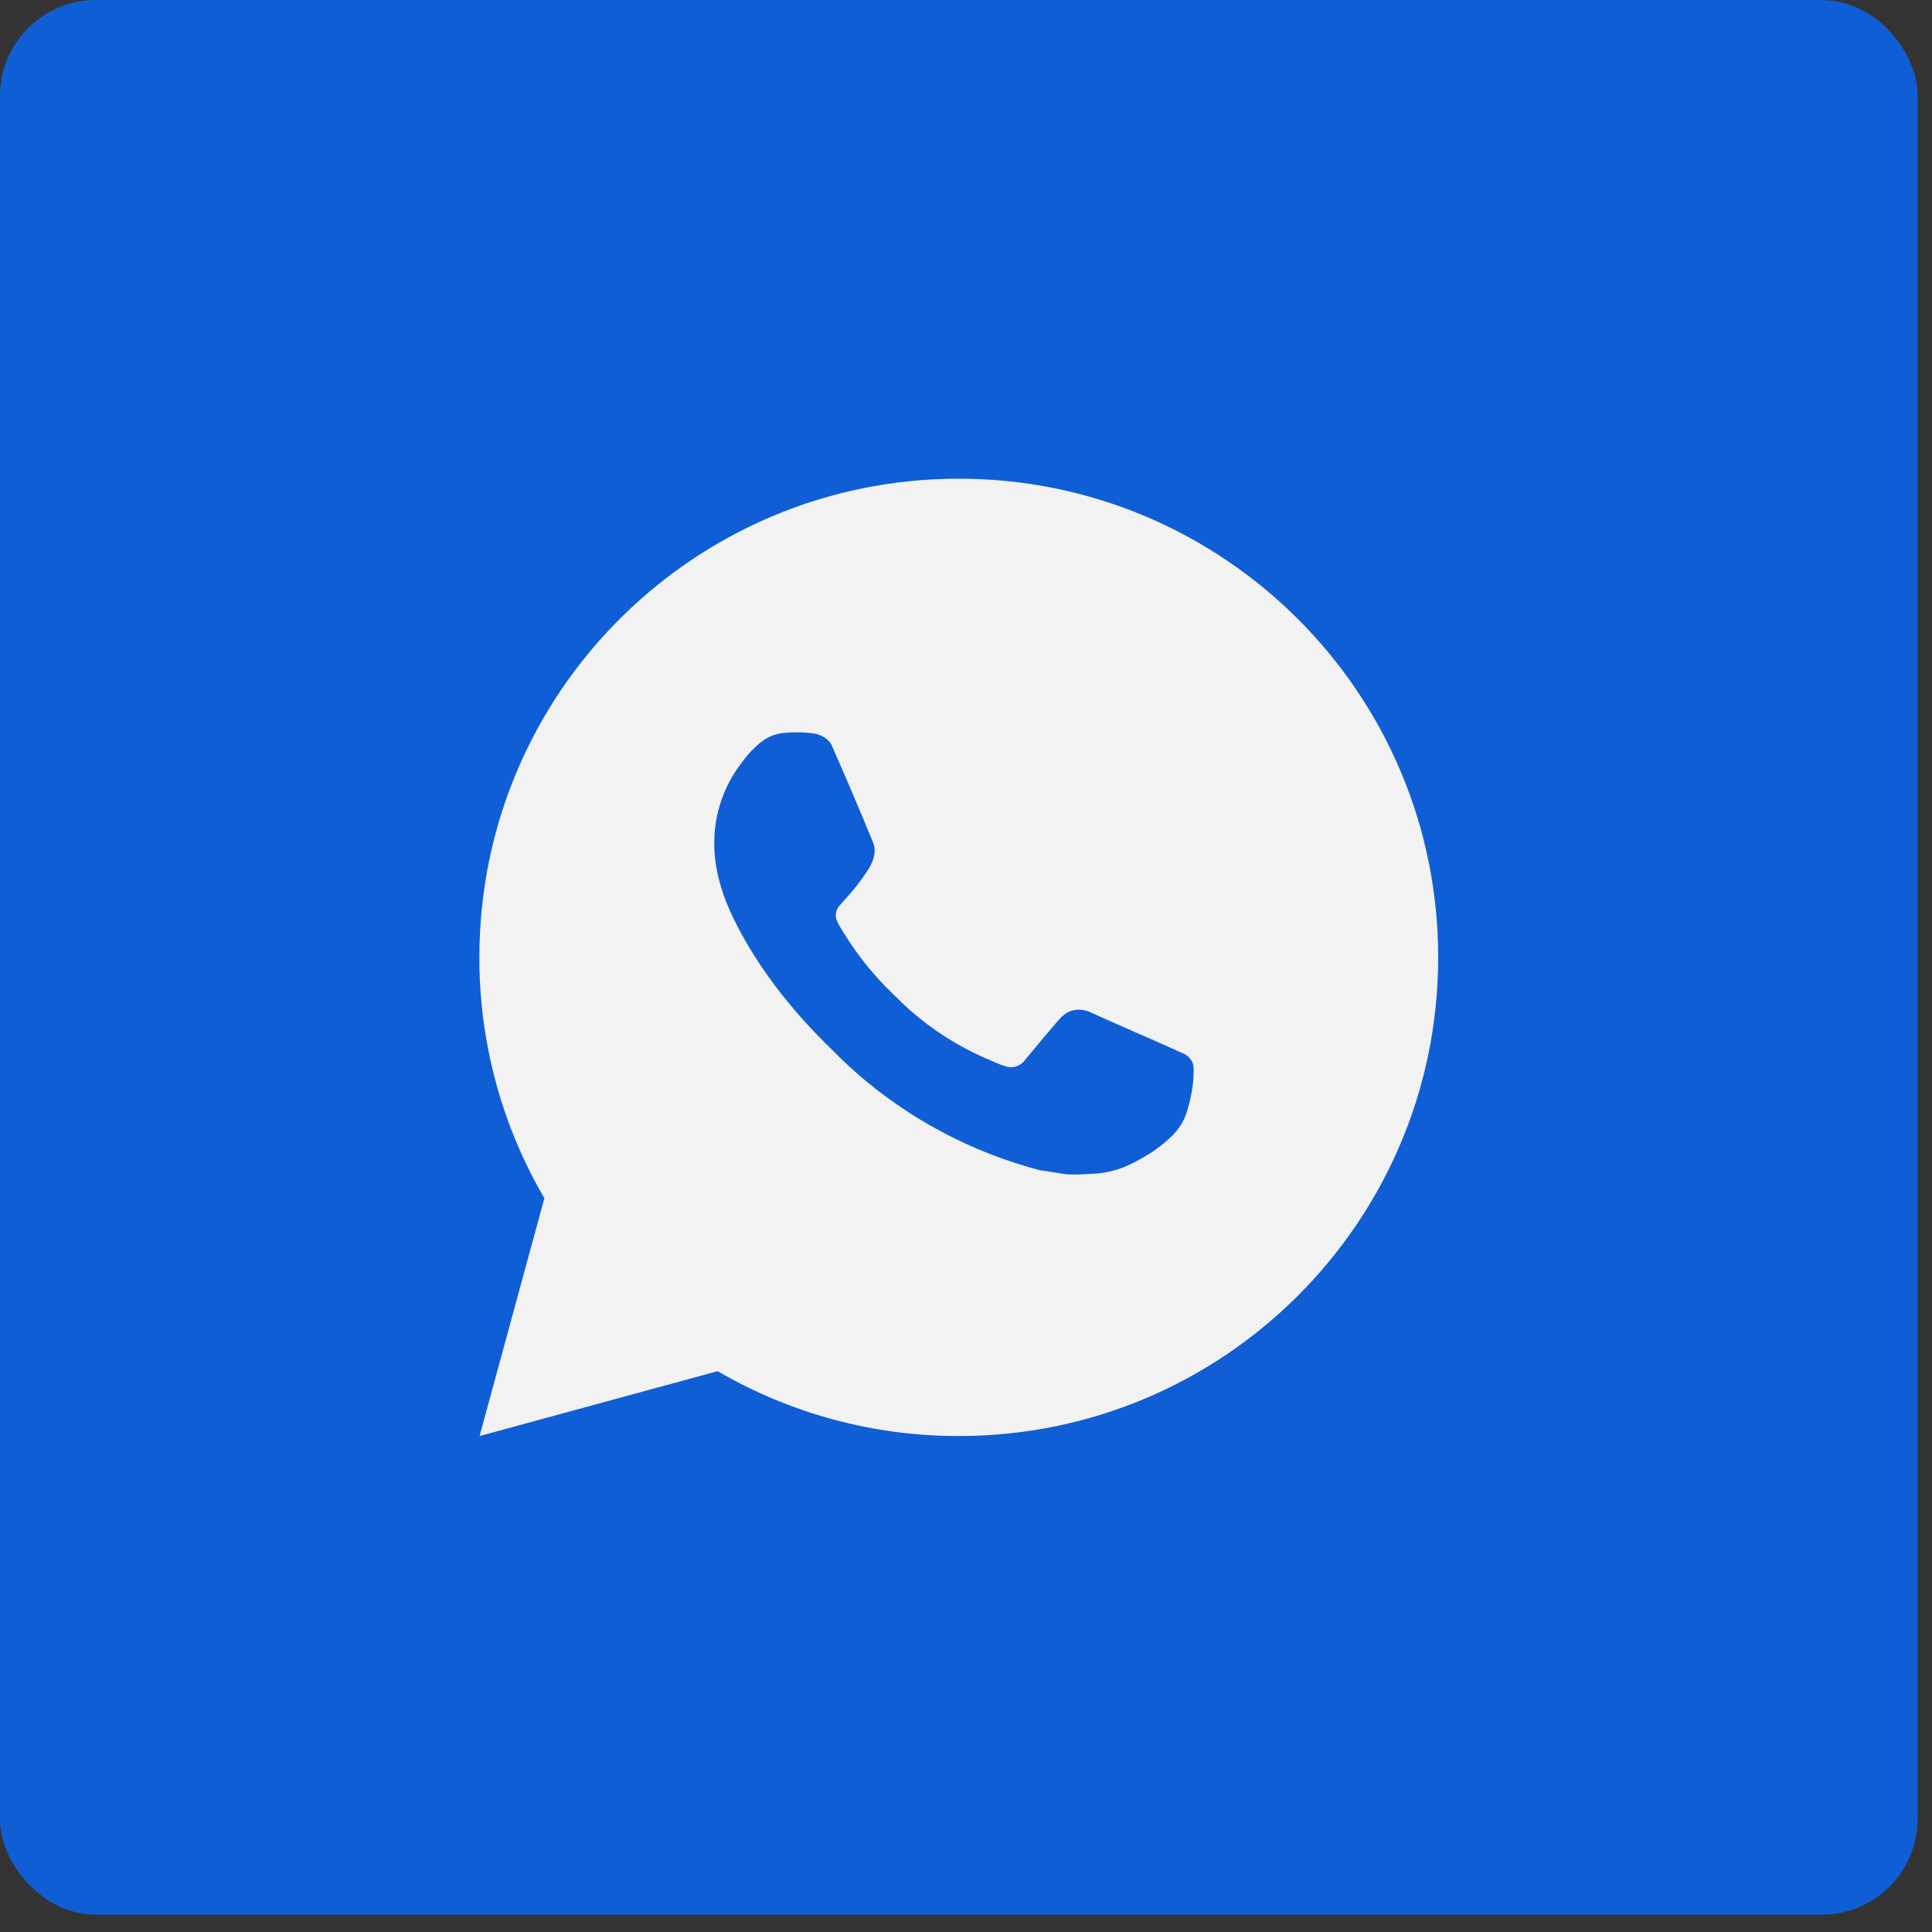
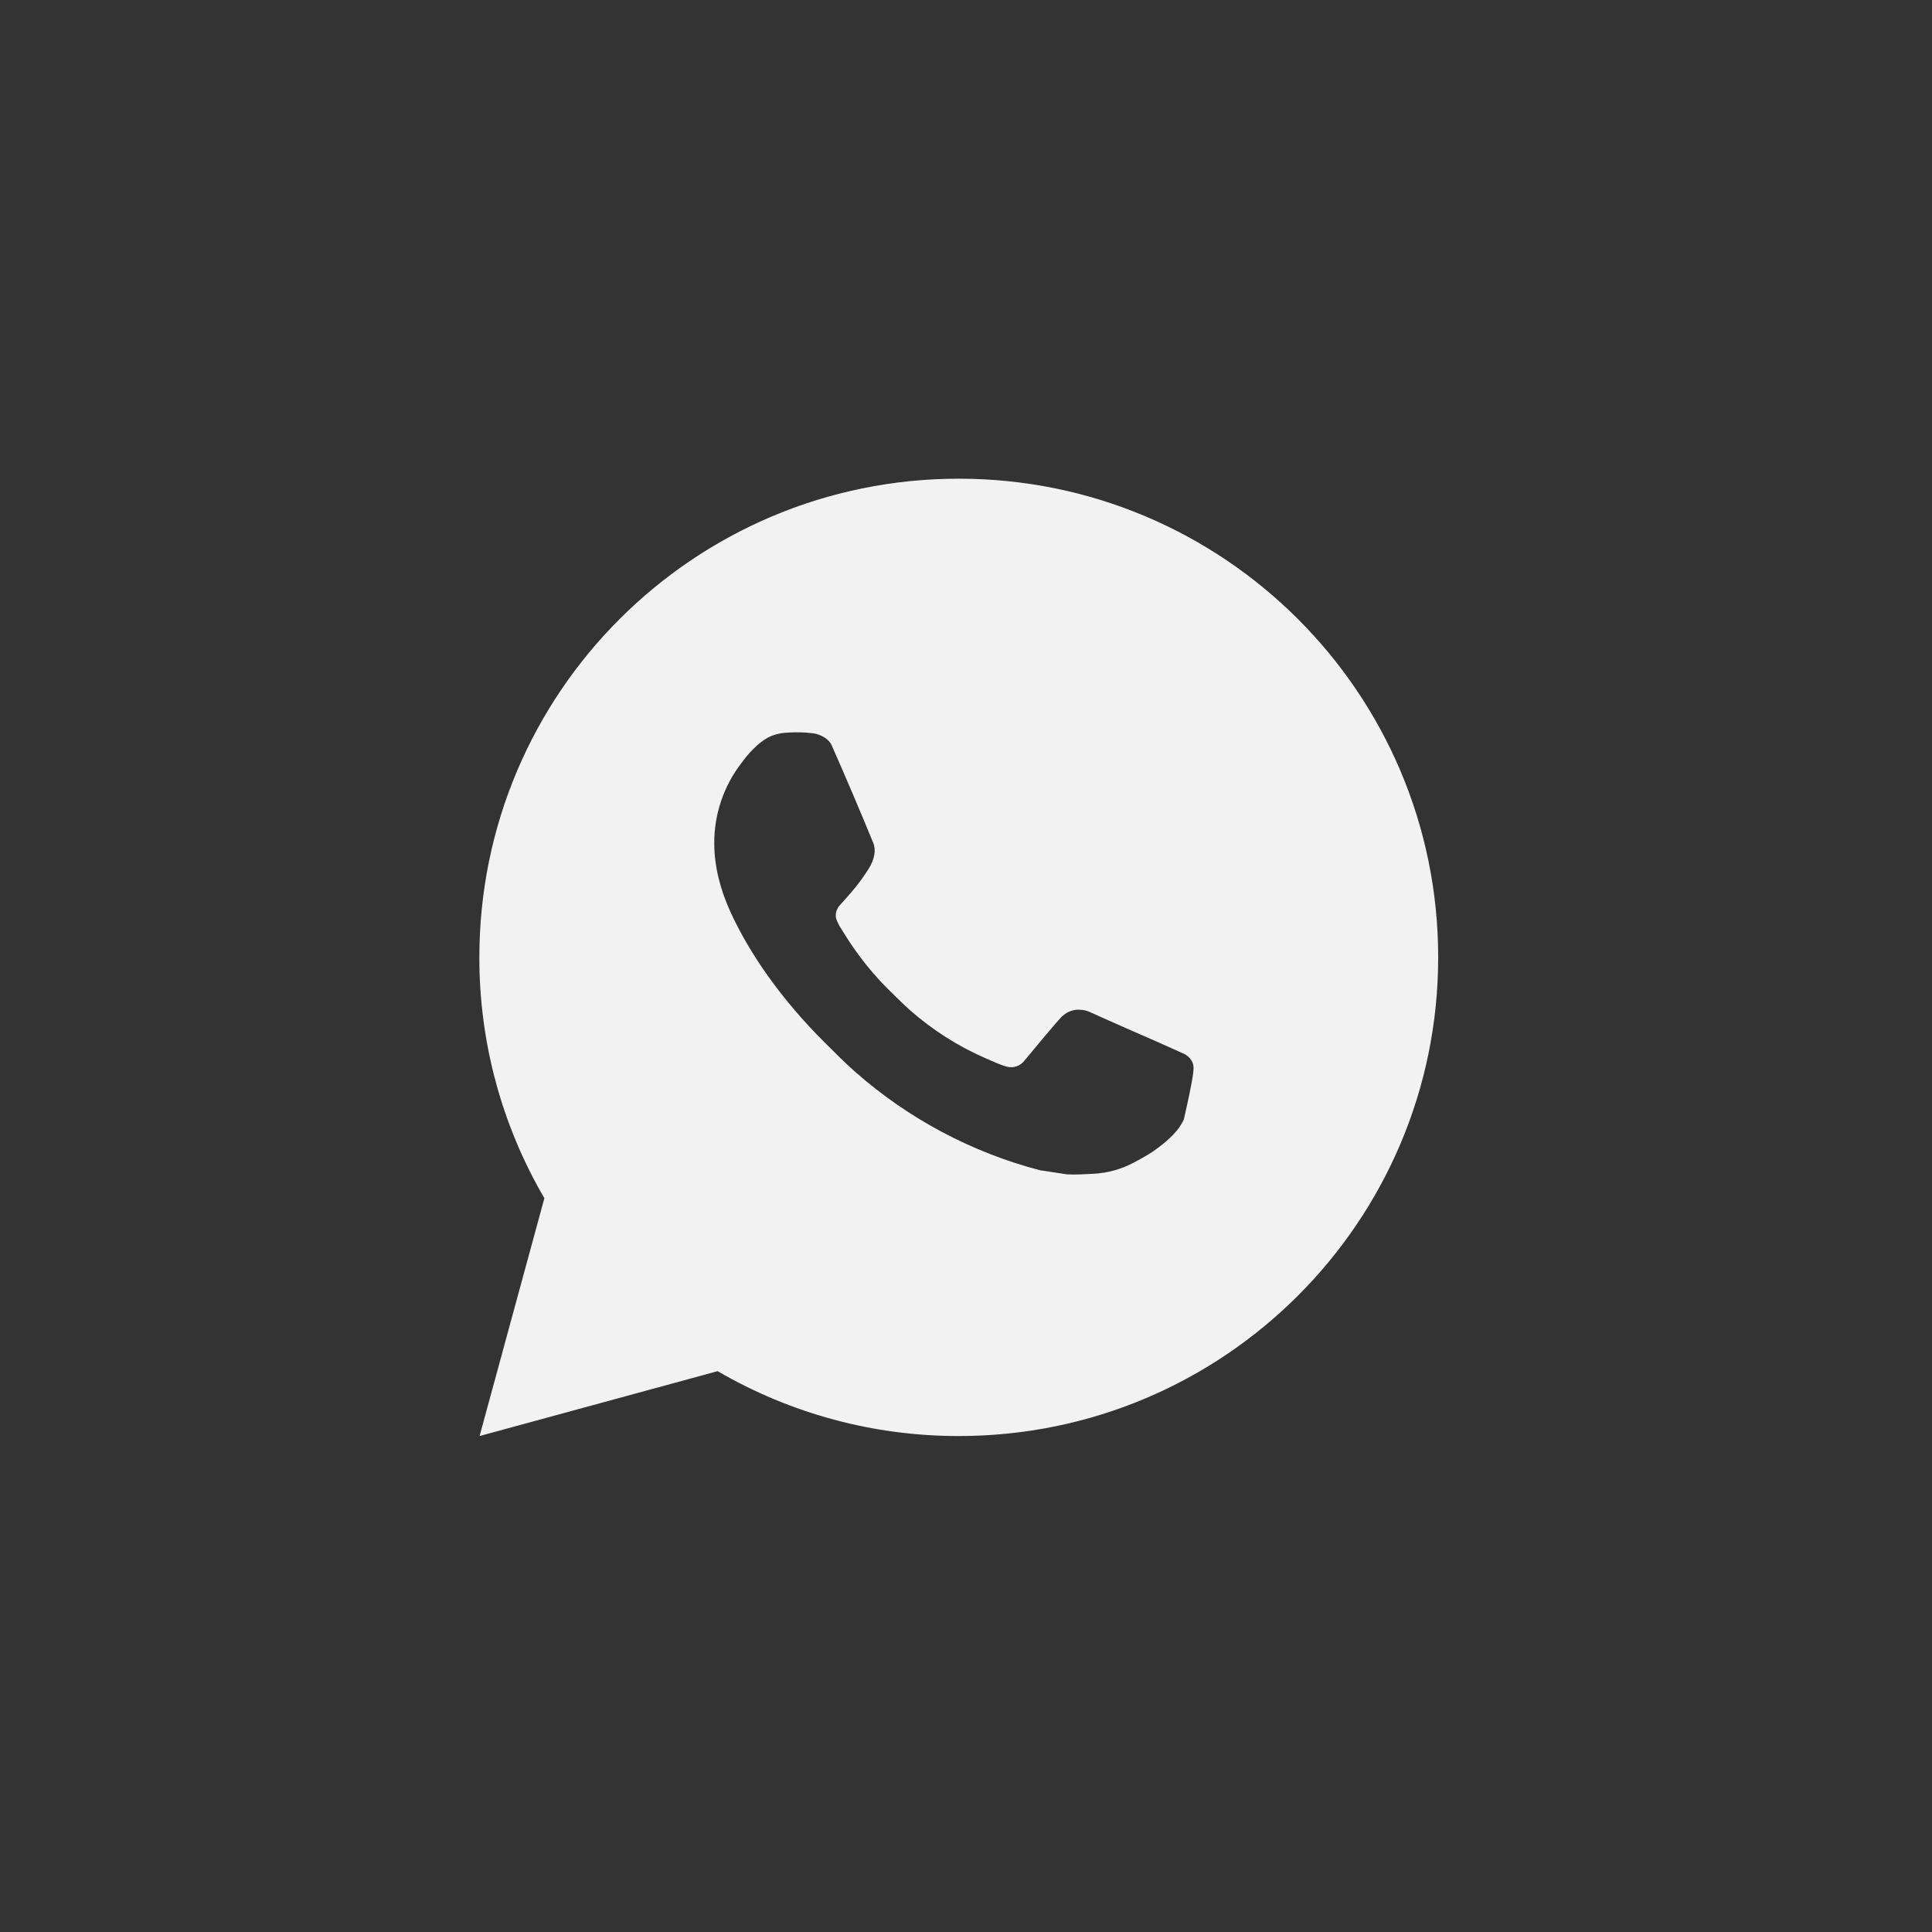
<svg xmlns="http://www.w3.org/2000/svg" width="52" height="52" viewBox="0 0 52 52" fill="none">
  <rect x="0" y="0" width="52" height="52" fill="#333333" stroke="none" />
-   <rect x="0.5" y="0.5" width="50.613" height="50.533" rx="2.079" fill="#0F5ED5" stroke="#0F5ED5" />
-   <path d="M25.806 12.884C32.932 12.884 38.709 18.652 38.709 25.767C38.709 32.883 32.932 38.651 25.806 38.651C23.525 38.654 21.285 38.052 19.315 36.905L12.908 38.651L14.652 32.25C13.502 30.283 12.899 28.045 12.902 25.767C12.902 18.652 18.679 12.884 25.806 12.884ZM21.408 19.712L21.15 19.722C20.983 19.732 20.82 19.776 20.67 19.851C20.53 19.93 20.402 20.029 20.291 20.145C20.136 20.29 20.048 20.417 19.954 20.539C19.477 21.159 19.22 21.919 19.224 22.701C19.226 23.332 19.391 23.947 19.649 24.521C20.177 25.683 21.046 26.914 22.191 28.054C22.468 28.328 22.738 28.604 23.03 28.86C24.454 30.112 26.15 31.015 27.985 31.496L28.718 31.608C28.956 31.621 29.195 31.603 29.435 31.592C29.811 31.572 30.178 31.471 30.51 31.294C30.679 31.207 30.844 31.113 31.004 31.011C31.004 31.011 31.06 30.975 31.166 30.895C31.34 30.766 31.447 30.674 31.591 30.524C31.698 30.413 31.791 30.283 31.862 30.135C31.963 29.925 32.064 29.524 32.105 29.19C32.136 28.935 32.127 28.796 32.123 28.71C32.118 28.572 32.003 28.429 31.878 28.368L31.127 28.032C31.127 28.032 30.004 27.544 29.318 27.232C29.246 27.201 29.169 27.183 29.091 27.179C29.003 27.17 28.913 27.18 28.829 27.208C28.745 27.236 28.668 27.282 28.603 27.343C28.596 27.34 28.51 27.414 27.577 28.542C27.524 28.614 27.45 28.668 27.365 28.698C27.281 28.728 27.189 28.732 27.102 28.71C27.018 28.687 26.936 28.659 26.856 28.625C26.696 28.558 26.64 28.532 26.531 28.485C25.79 28.163 25.105 27.727 24.498 27.193C24.336 27.052 24.185 26.897 24.03 26.748C23.523 26.262 23.08 25.713 22.714 25.114L22.638 24.992C22.583 24.909 22.539 24.821 22.506 24.727C22.457 24.538 22.585 24.386 22.585 24.386C22.585 24.386 22.898 24.043 23.044 23.858C23.186 23.677 23.306 23.502 23.384 23.377C23.536 23.133 23.584 22.881 23.504 22.687C23.142 21.805 22.768 20.928 22.384 20.057C22.308 19.885 22.082 19.761 21.877 19.736C21.807 19.729 21.737 19.721 21.668 19.716C21.494 19.707 21.321 19.709 21.148 19.721L21.408 19.712Z" fill="#F2F2F2" />
+   <path d="M25.806 12.884C32.932 12.884 38.709 18.652 38.709 25.767C38.709 32.883 32.932 38.651 25.806 38.651C23.525 38.654 21.285 38.052 19.315 36.905L12.908 38.651L14.652 32.25C13.502 30.283 12.899 28.045 12.902 25.767C12.902 18.652 18.679 12.884 25.806 12.884ZM21.408 19.712L21.15 19.722C20.983 19.732 20.82 19.776 20.67 19.851C20.53 19.93 20.402 20.029 20.291 20.145C20.136 20.29 20.048 20.417 19.954 20.539C19.477 21.159 19.22 21.919 19.224 22.701C19.226 23.332 19.391 23.947 19.649 24.521C20.177 25.683 21.046 26.914 22.191 28.054C22.468 28.328 22.738 28.604 23.03 28.86C24.454 30.112 26.15 31.015 27.985 31.496L28.718 31.608C28.956 31.621 29.195 31.603 29.435 31.592C29.811 31.572 30.178 31.471 30.51 31.294C30.679 31.207 30.844 31.113 31.004 31.011C31.004 31.011 31.06 30.975 31.166 30.895C31.34 30.766 31.447 30.674 31.591 30.524C31.698 30.413 31.791 30.283 31.862 30.135C32.136 28.935 32.127 28.796 32.123 28.71C32.118 28.572 32.003 28.429 31.878 28.368L31.127 28.032C31.127 28.032 30.004 27.544 29.318 27.232C29.246 27.201 29.169 27.183 29.091 27.179C29.003 27.17 28.913 27.18 28.829 27.208C28.745 27.236 28.668 27.282 28.603 27.343C28.596 27.34 28.51 27.414 27.577 28.542C27.524 28.614 27.45 28.668 27.365 28.698C27.281 28.728 27.189 28.732 27.102 28.71C27.018 28.687 26.936 28.659 26.856 28.625C26.696 28.558 26.64 28.532 26.531 28.485C25.79 28.163 25.105 27.727 24.498 27.193C24.336 27.052 24.185 26.897 24.03 26.748C23.523 26.262 23.08 25.713 22.714 25.114L22.638 24.992C22.583 24.909 22.539 24.821 22.506 24.727C22.457 24.538 22.585 24.386 22.585 24.386C22.585 24.386 22.898 24.043 23.044 23.858C23.186 23.677 23.306 23.502 23.384 23.377C23.536 23.133 23.584 22.881 23.504 22.687C23.142 21.805 22.768 20.928 22.384 20.057C22.308 19.885 22.082 19.761 21.877 19.736C21.807 19.729 21.737 19.721 21.668 19.716C21.494 19.707 21.321 19.709 21.148 19.721L21.408 19.712Z" fill="#F2F2F2" />
</svg>